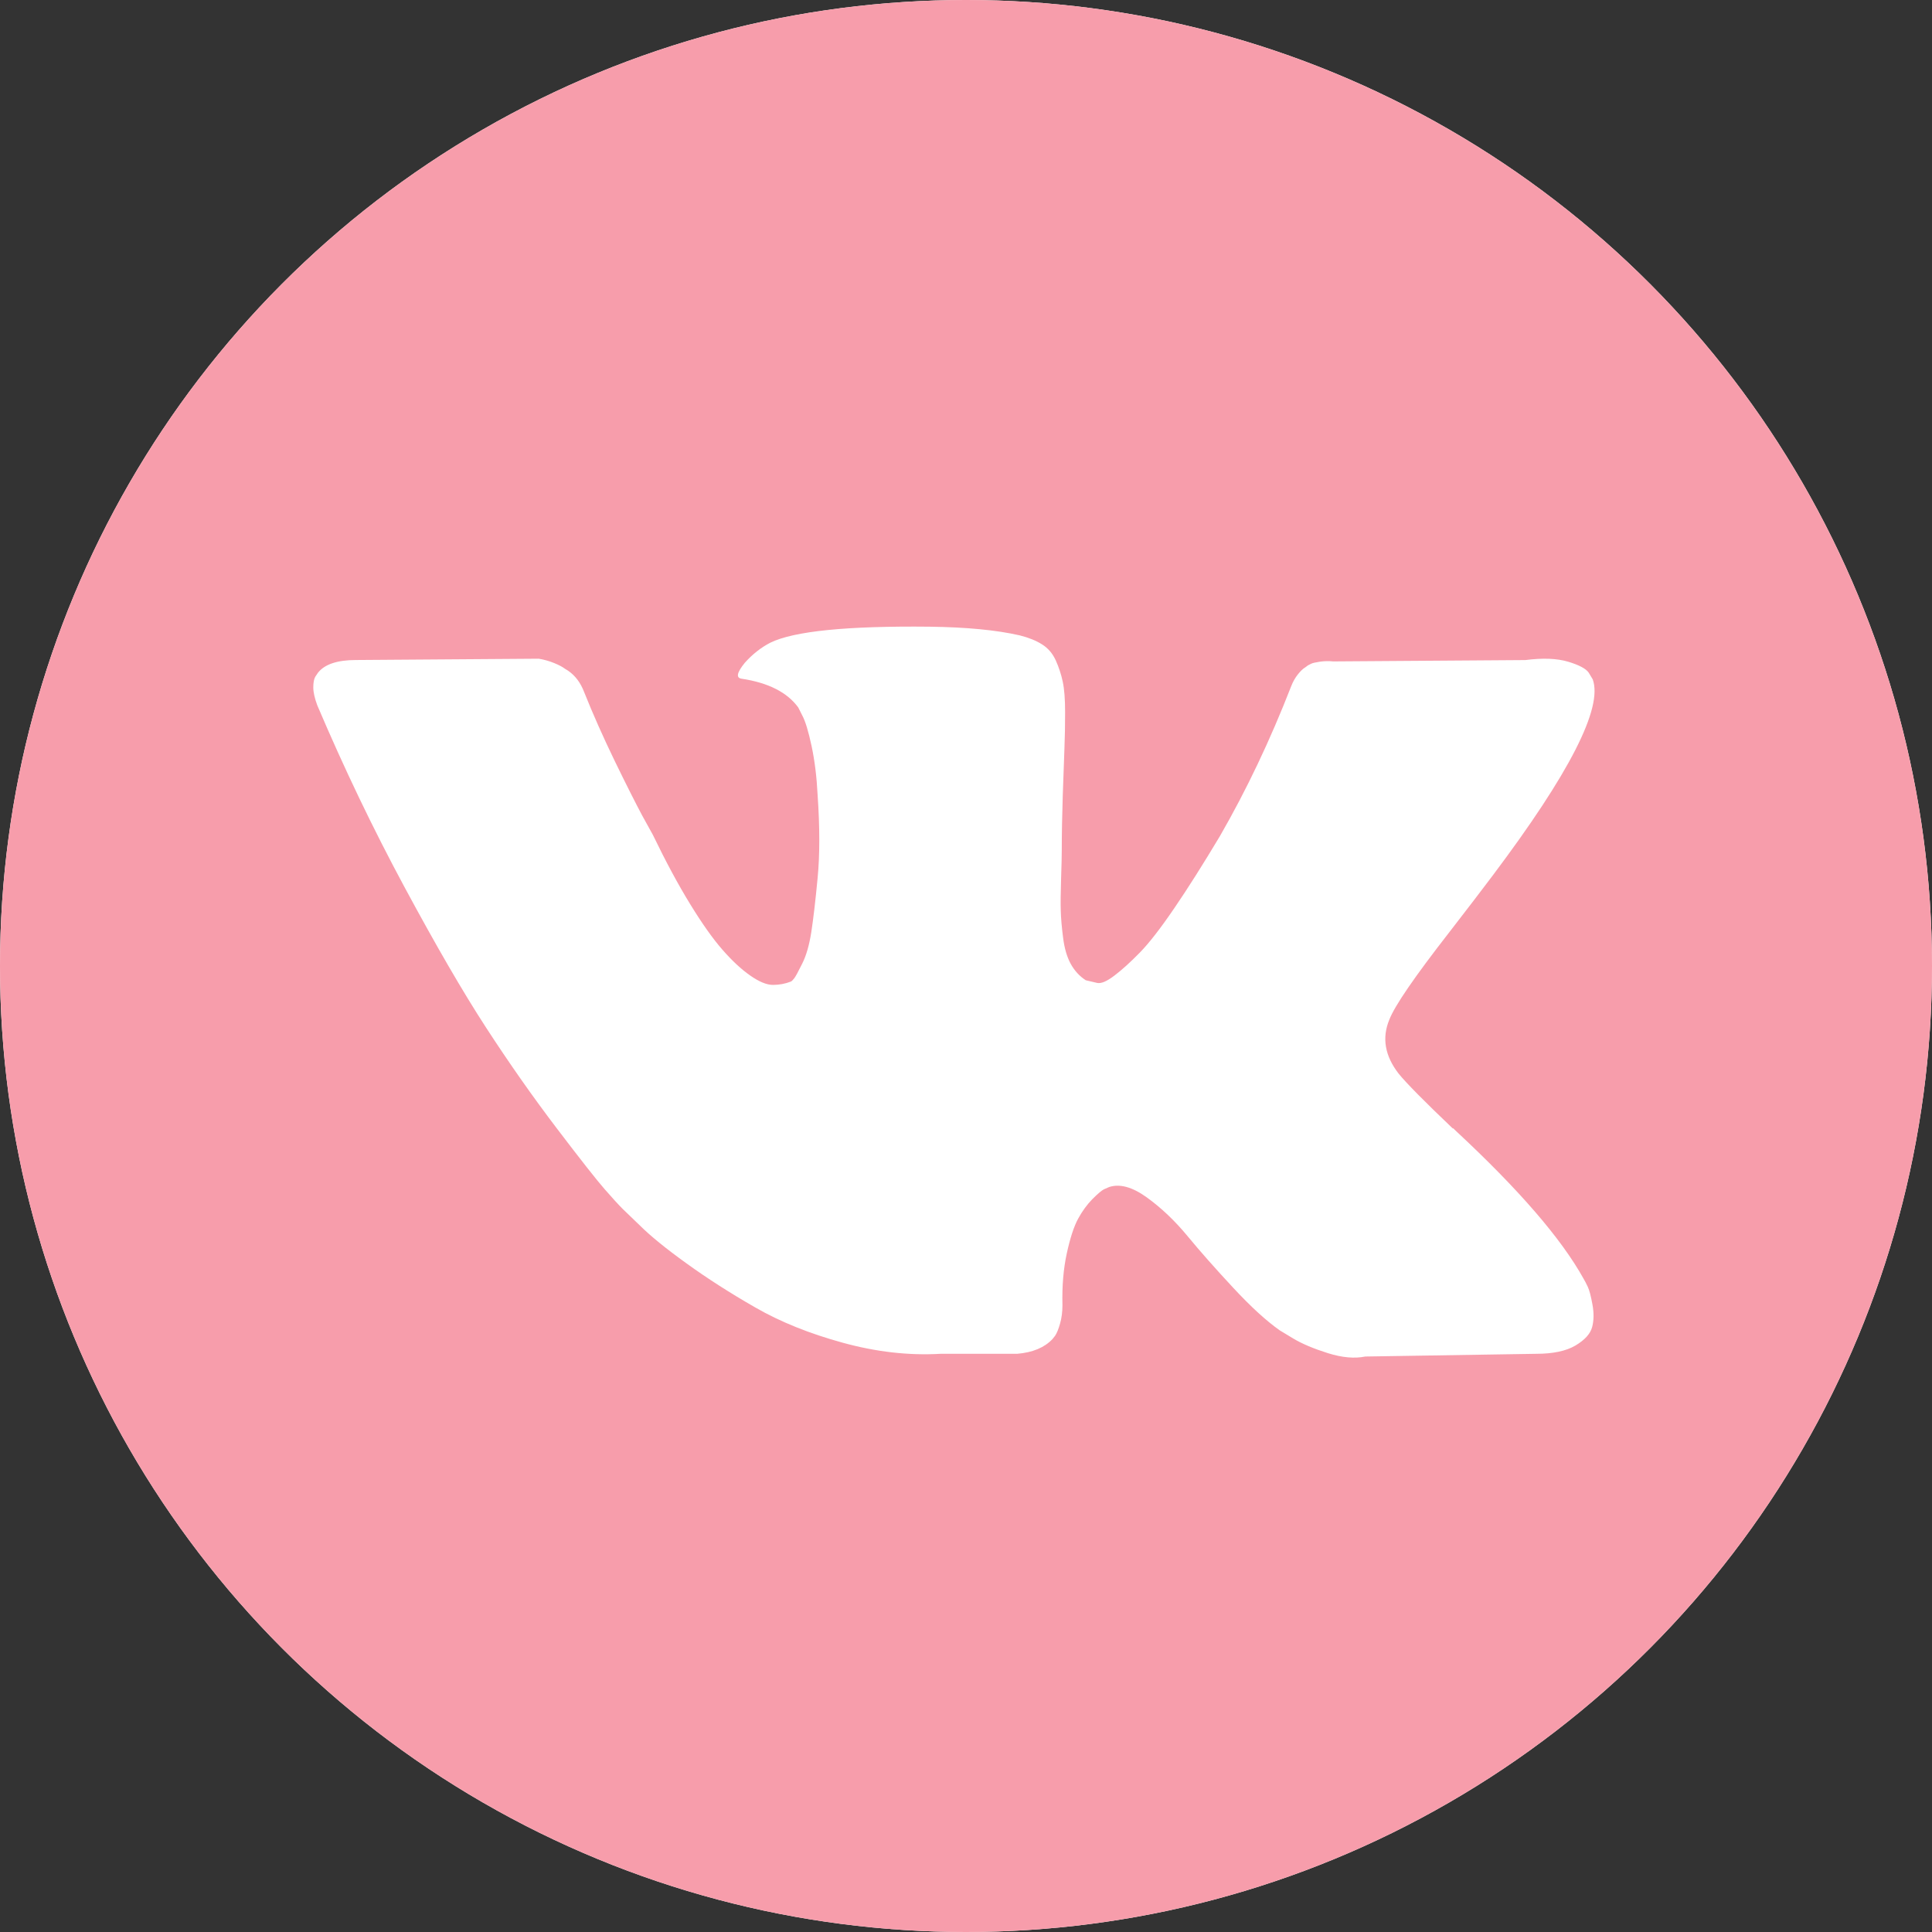
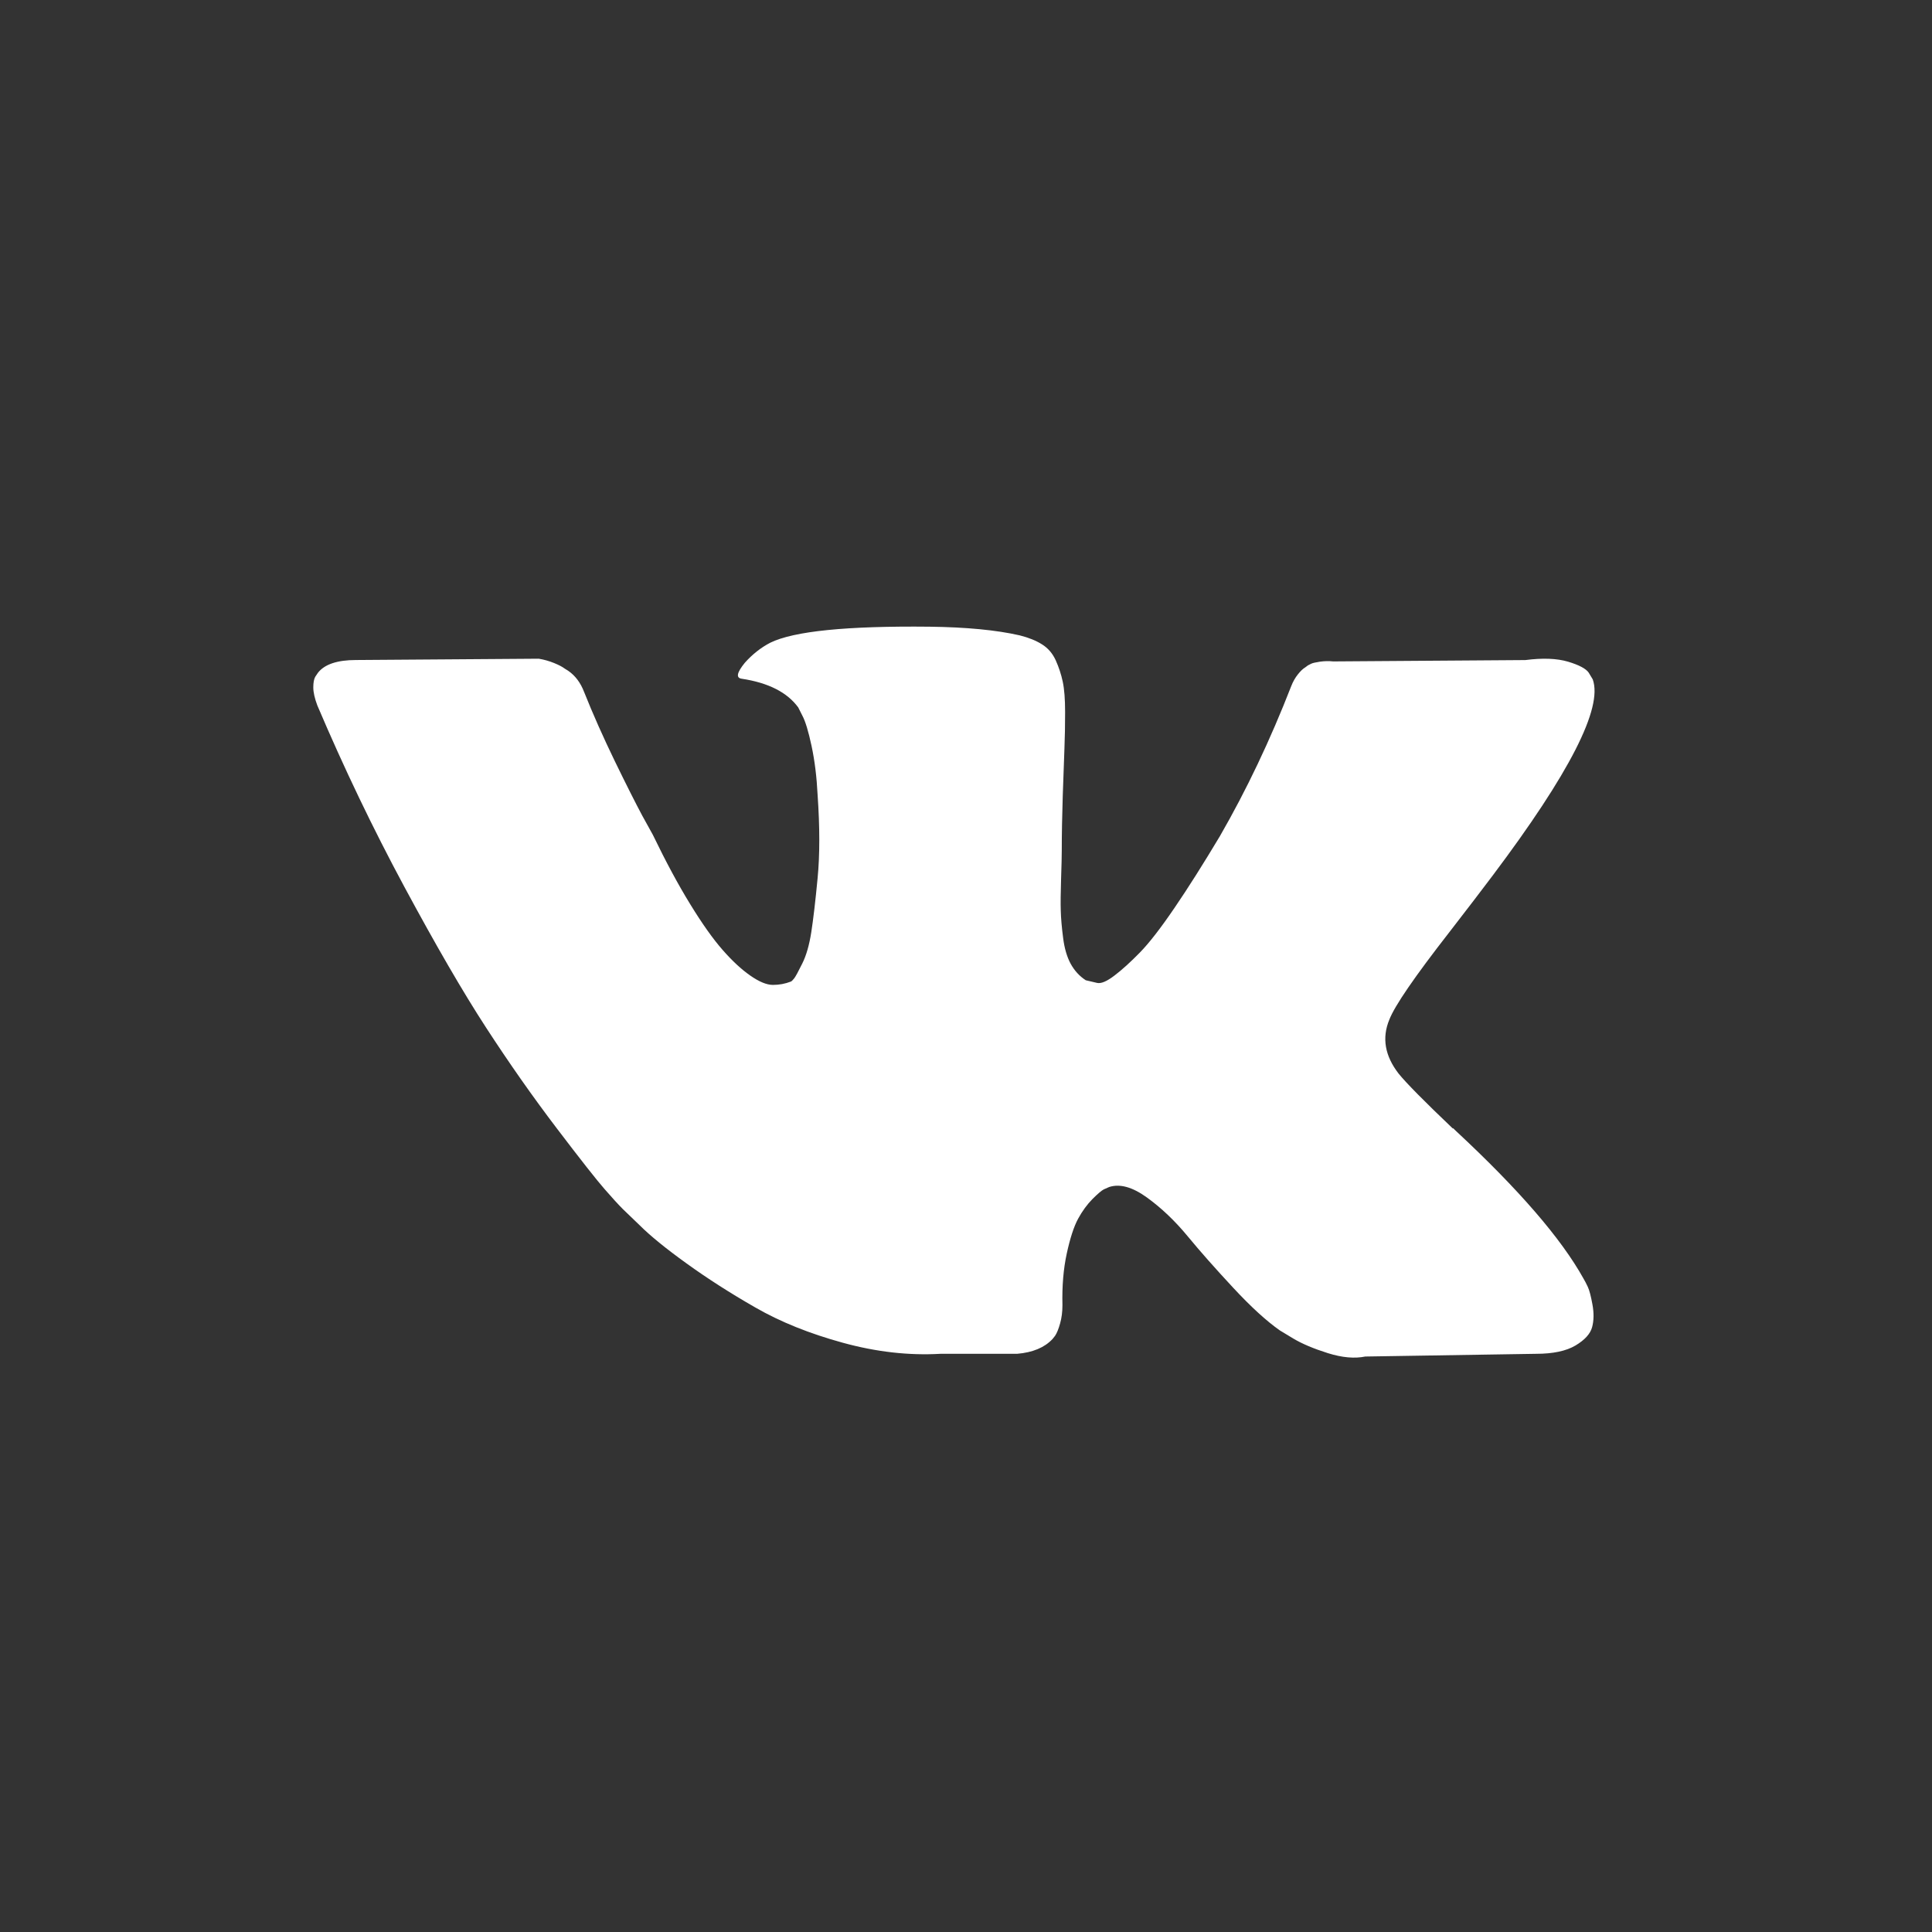
<svg xmlns="http://www.w3.org/2000/svg" width="37" height="37" viewBox="0 0 37 37" fill="none">
  <rect x="0" y="0" width="37" height="37" fill="#333333" stroke="none" />
-   <circle cx="18.5" cy="18.5" r="18.5" fill="white" />
-   <circle cx="18.5" cy="18.5" r="18.5" fill="#F79DAB" />
  <path d="M27.756 17.853C28.105 17.402 28.382 17.04 28.587 16.767C30.06 14.808 30.699 13.557 30.503 13.011L30.426 12.883C30.375 12.807 30.243 12.736 30.03 12.672C29.817 12.609 29.545 12.598 29.213 12.641L25.533 12.667C25.448 12.658 25.363 12.66 25.278 12.672C25.192 12.685 25.137 12.698 25.111 12.711C25.086 12.724 25.065 12.734 25.048 12.743L24.997 12.781C24.954 12.806 24.907 12.851 24.856 12.915C24.805 12.979 24.762 13.054 24.729 13.139C24.328 14.169 23.873 15.128 23.362 16.014C23.046 16.542 22.757 17 22.493 17.387C22.229 17.775 22.008 18.06 21.829 18.243C21.65 18.426 21.488 18.573 21.343 18.683C21.198 18.794 21.088 18.841 21.011 18.824C20.934 18.807 20.862 18.79 20.794 18.773C20.675 18.696 20.579 18.592 20.506 18.46C20.434 18.328 20.385 18.162 20.36 17.962C20.334 17.762 20.319 17.589 20.315 17.444C20.31 17.299 20.313 17.095 20.321 16.831C20.33 16.567 20.334 16.388 20.334 16.294C20.334 15.971 20.341 15.62 20.353 15.24C20.366 14.862 20.377 14.561 20.385 14.34C20.394 14.118 20.398 13.884 20.398 13.637C20.398 13.39 20.383 13.196 20.353 13.056C20.323 12.915 20.278 12.779 20.219 12.647C20.159 12.515 20.072 12.413 19.957 12.341C19.842 12.268 19.699 12.211 19.529 12.168C19.077 12.065 18.503 12.011 17.804 12.002C16.22 11.985 15.202 12.087 14.751 12.309C14.572 12.402 14.41 12.53 14.265 12.692C14.112 12.88 14.091 12.982 14.202 12.998C14.713 13.075 15.075 13.258 15.287 13.548L15.364 13.701C15.424 13.812 15.483 14.008 15.543 14.289C15.603 14.57 15.641 14.881 15.658 15.222C15.701 15.843 15.701 16.375 15.658 16.818C15.616 17.262 15.575 17.606 15.537 17.853C15.498 18.1 15.441 18.3 15.364 18.453C15.288 18.607 15.237 18.701 15.211 18.735C15.185 18.768 15.164 18.79 15.147 18.798C15.036 18.841 14.922 18.862 14.802 18.862C14.683 18.862 14.538 18.802 14.368 18.683C14.197 18.564 14.021 18.4 13.838 18.191C13.655 17.983 13.448 17.691 13.218 17.316C12.988 16.942 12.749 16.498 12.503 15.988L12.298 15.617C12.171 15.379 11.996 15.032 11.774 14.576C11.553 14.12 11.357 13.68 11.187 13.254C11.119 13.075 11.017 12.939 10.88 12.845L10.817 12.806C10.774 12.773 10.706 12.736 10.612 12.698C10.518 12.66 10.421 12.632 10.318 12.615L6.818 12.64C6.46 12.64 6.217 12.722 6.09 12.883L6.038 12.96C6.013 13.003 6 13.071 6 13.165C6 13.258 6.026 13.373 6.077 13.509C6.588 14.71 7.144 15.869 7.744 16.984C8.345 18.1 8.866 18.999 9.309 19.68C9.752 20.362 10.203 21.004 10.663 21.609C11.123 22.214 11.428 22.601 11.577 22.771C11.726 22.942 11.843 23.07 11.928 23.155L12.247 23.462C12.451 23.666 12.752 23.911 13.148 24.196C13.544 24.482 13.982 24.763 14.464 25.039C14.945 25.316 15.505 25.541 16.144 25.716C16.782 25.891 17.404 25.962 18.009 25.927H19.478C19.776 25.902 20.002 25.808 20.155 25.646L20.206 25.582C20.24 25.532 20.272 25.453 20.302 25.346C20.332 25.24 20.347 25.123 20.347 24.995C20.338 24.629 20.366 24.298 20.43 24.005C20.494 23.711 20.566 23.49 20.647 23.34C20.728 23.192 20.82 23.066 20.922 22.963C21.024 22.861 21.096 22.8 21.139 22.778C21.182 22.758 21.216 22.743 21.241 22.733C21.445 22.666 21.686 22.732 21.963 22.932C22.24 23.132 22.5 23.379 22.743 23.673C22.985 23.967 23.277 24.296 23.618 24.663C23.958 25.029 24.256 25.301 24.512 25.48L24.767 25.634C24.938 25.736 25.159 25.829 25.432 25.915C25.704 26 25.943 26.021 26.147 25.979L29.418 25.927C29.741 25.927 29.993 25.874 30.172 25.768C30.35 25.662 30.457 25.544 30.491 25.416C30.525 25.289 30.527 25.145 30.497 24.982C30.468 24.821 30.438 24.708 30.408 24.644C30.378 24.58 30.35 24.527 30.325 24.485C29.899 23.718 29.085 22.777 27.885 21.661L27.859 21.636L27.846 21.623L27.834 21.61H27.821C27.276 21.091 26.931 20.741 26.786 20.562C26.522 20.222 26.462 19.877 26.607 19.528C26.709 19.263 27.092 18.705 27.756 17.853Z" fill="white" />
</svg>